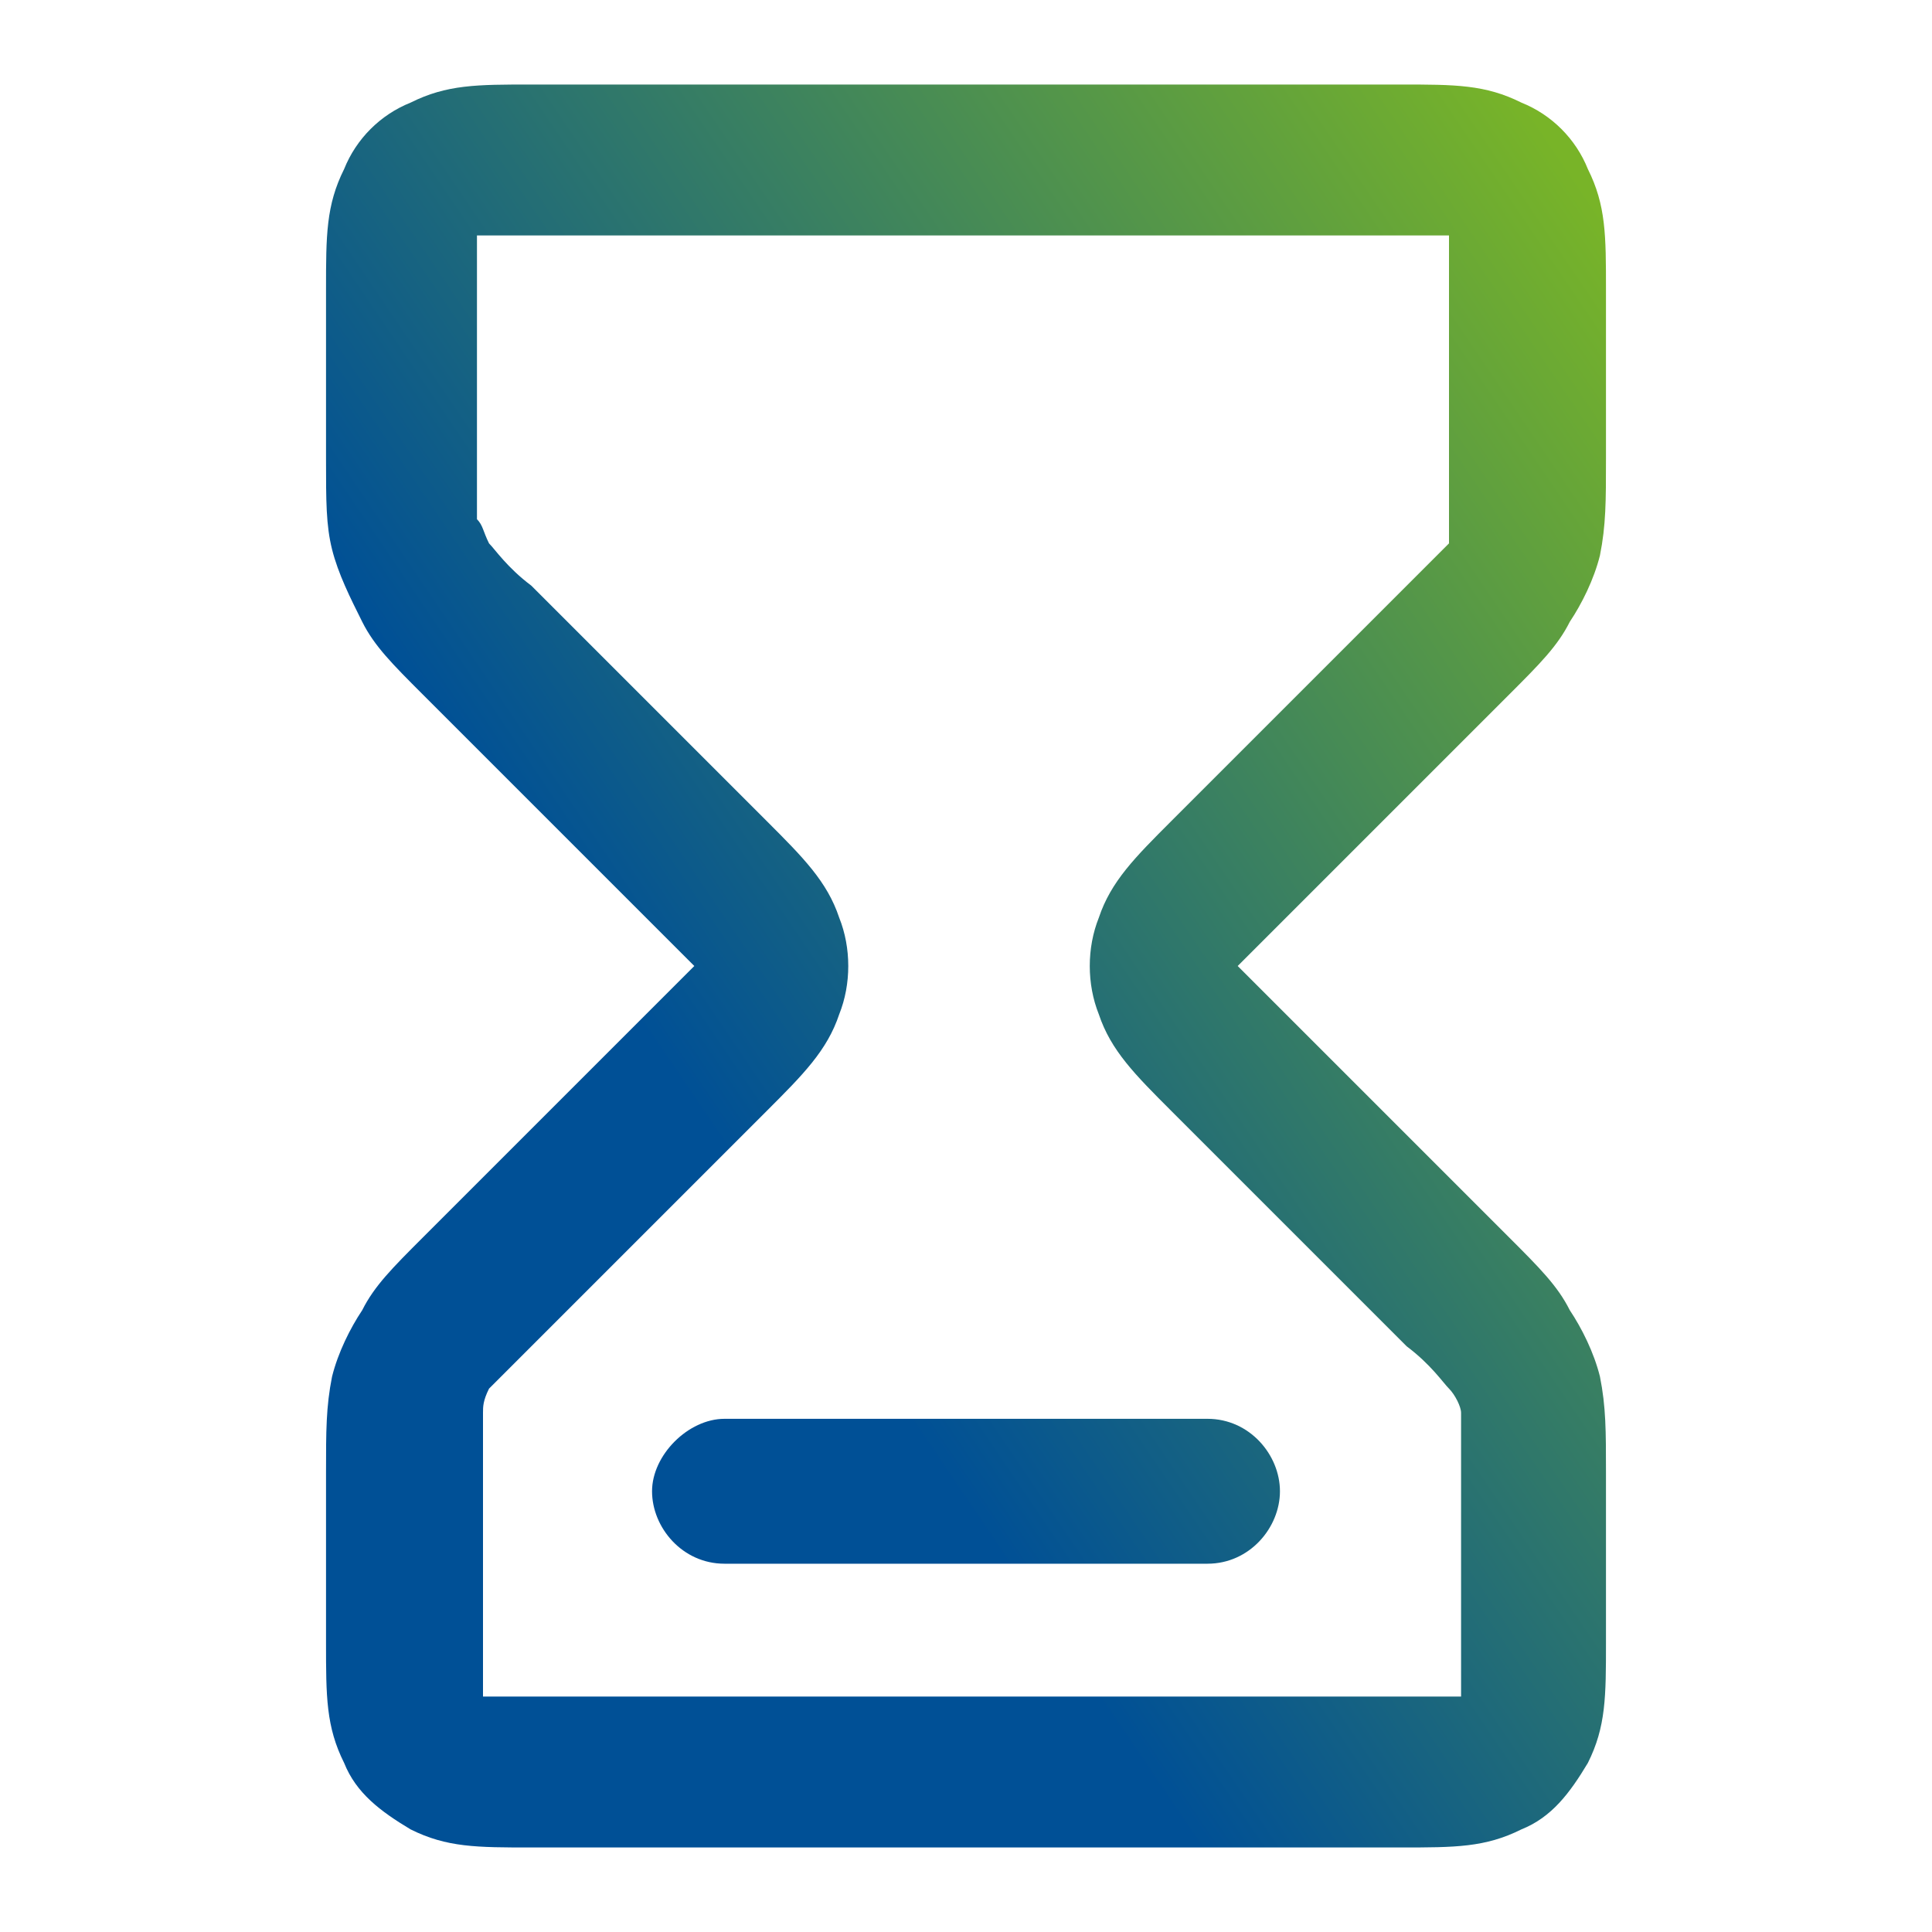
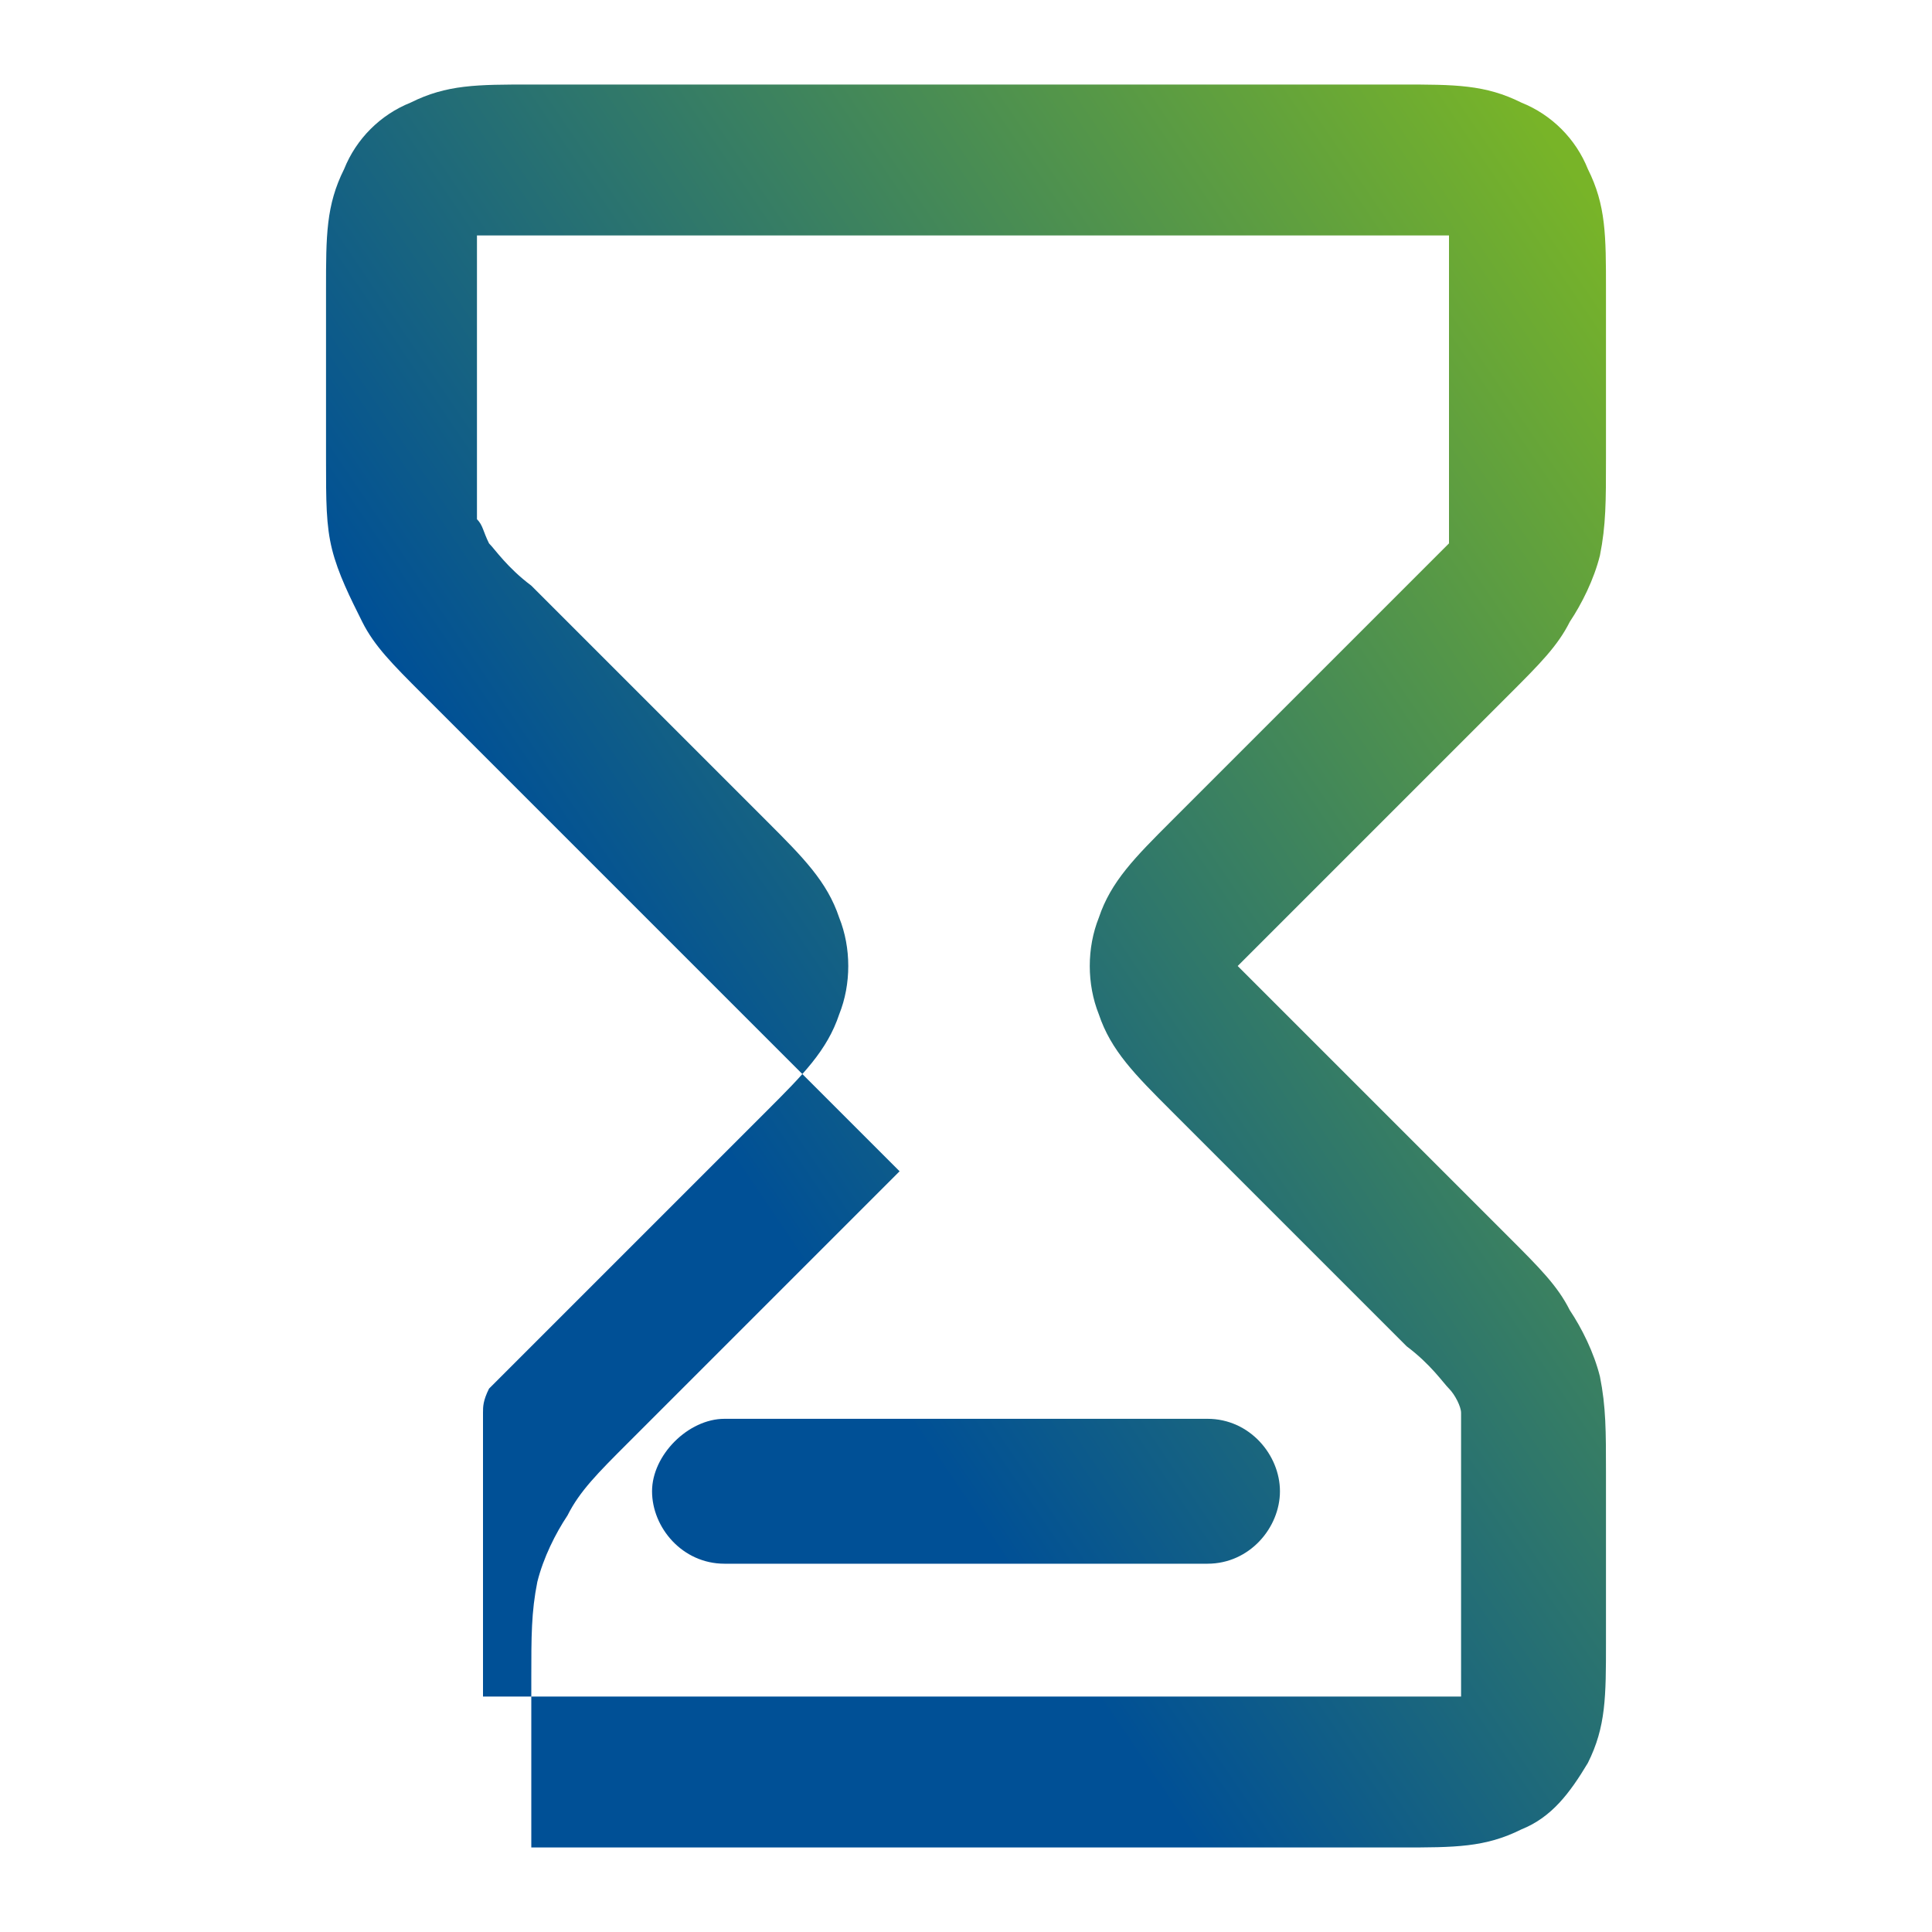
<svg xmlns="http://www.w3.org/2000/svg" version="1.1" id="Laag_1" x="0" y="0" viewBox="0 0 32 32" xml:space="preserve">
  <linearGradient id="SVGID_1_" gradientUnits="userSpaceOnUse" x1="3.411" y1="9.472" x2="29.016" y2="26.817" gradientTransform="matrix(1 0 0 -1 0 34)">
    <stop offset=".329" stop-color="#005096" />
    <stop offset="1" stop-color="#78b428" />
  </linearGradient>
-   <path d="M23.2 30.6H8.8c-.9 0-1.4 0-2-.3-.5-.3-.9-.6-1.1-1.1-.3-.6-.3-1.1-.3-2v-2.8c0-.7 0-1.1.1-1.6.1-.4.3-.8.5-1.1.2-.4.5-.7 1-1.2l3.9-3.9.6-.6-.6-.6L7 11.5c-.5-.5-.8-.8-1-1.2-.2-.4-.4-.8-.5-1.2-.1-.4-.1-.8-.1-1.5V4.8c0-.9 0-1.4.3-2 .2-.5.6-.9 1.1-1.1.6-.3 1.1-.3 2-.3h14.4c.9 0 1.4 0 2 .3.5.2.9.6 1.1 1.1.3.6.3 1.1.3 2v2.8c0 .7 0 1.1-.1 1.6-.1.4-.3.8-.5 1.1-.2.4-.5.7-1 1.2l-3.9 3.9-.6.6.6.6 3.9 3.9c.5.5.8.8 1 1.2.2.3.4.7.5 1.1.1.5.1.9.1 1.6v2.8c0 .9 0 1.4-.3 2-.3.5-.6.9-1.1 1.1-.6.3-1.1.3-2 .3zM8.8 3.9h-.9v4.7c.1.1.1.2.2.4.1.1.3.4.7.7l3.9 3.9c.6.6 1 1 1.2 1.6.2.5.2 1.1 0 1.6-.2.6-.6 1-1.2 1.6l-3.9 3.9-.7.7c-.1.2-.1.3-.1.4v4.7h16.2v-4.7c0-.1-.1-.3-.2-.4-.1-.1-.3-.4-.7-.7l-3.9-3.9c-.6-.6-1-1-1.2-1.6-.2-.5-.2-1.1 0-1.6.2-.6.6-1 1.2-1.6l3.9-3.9.7-.7V3.9H8.8zm11.2 22h-8c-.7 0-1.2-.6-1.2-1.2s.6-1.2 1.2-1.2h8c.7 0 1.2.6 1.2 1.2s-.5 1.2-1.2 1.2z" fill="url(#SVGID_1_)" />
+   <path d="M23.2 30.6H8.8v-2.8c0-.7 0-1.1.1-1.6.1-.4.3-.8.5-1.1.2-.4.5-.7 1-1.2l3.9-3.9.6-.6-.6-.6L7 11.5c-.5-.5-.8-.8-1-1.2-.2-.4-.4-.8-.5-1.2-.1-.4-.1-.8-.1-1.5V4.8c0-.9 0-1.4.3-2 .2-.5.6-.9 1.1-1.1.6-.3 1.1-.3 2-.3h14.4c.9 0 1.4 0 2 .3.5.2.9.6 1.1 1.1.3.6.3 1.1.3 2v2.8c0 .7 0 1.1-.1 1.6-.1.4-.3.8-.5 1.1-.2.4-.5.7-1 1.2l-3.9 3.9-.6.6.6.6 3.9 3.9c.5.5.8.8 1 1.2.2.3.4.7.5 1.1.1.5.1.9.1 1.6v2.8c0 .9 0 1.4-.3 2-.3.5-.6.9-1.1 1.1-.6.3-1.1.3-2 .3zM8.8 3.9h-.9v4.7c.1.1.1.2.2.4.1.1.3.4.7.7l3.9 3.9c.6.6 1 1 1.2 1.6.2.5.2 1.1 0 1.6-.2.6-.6 1-1.2 1.6l-3.9 3.9-.7.7c-.1.2-.1.3-.1.4v4.7h16.2v-4.7c0-.1-.1-.3-.2-.4-.1-.1-.3-.4-.7-.7l-3.9-3.9c-.6-.6-1-1-1.2-1.6-.2-.5-.2-1.1 0-1.6.2-.6.6-1 1.2-1.6l3.9-3.9.7-.7V3.9H8.8zm11.2 22h-8c-.7 0-1.2-.6-1.2-1.2s.6-1.2 1.2-1.2h8c.7 0 1.2.6 1.2 1.2s-.5 1.2-1.2 1.2z" fill="url(#SVGID_1_)" />
</svg>